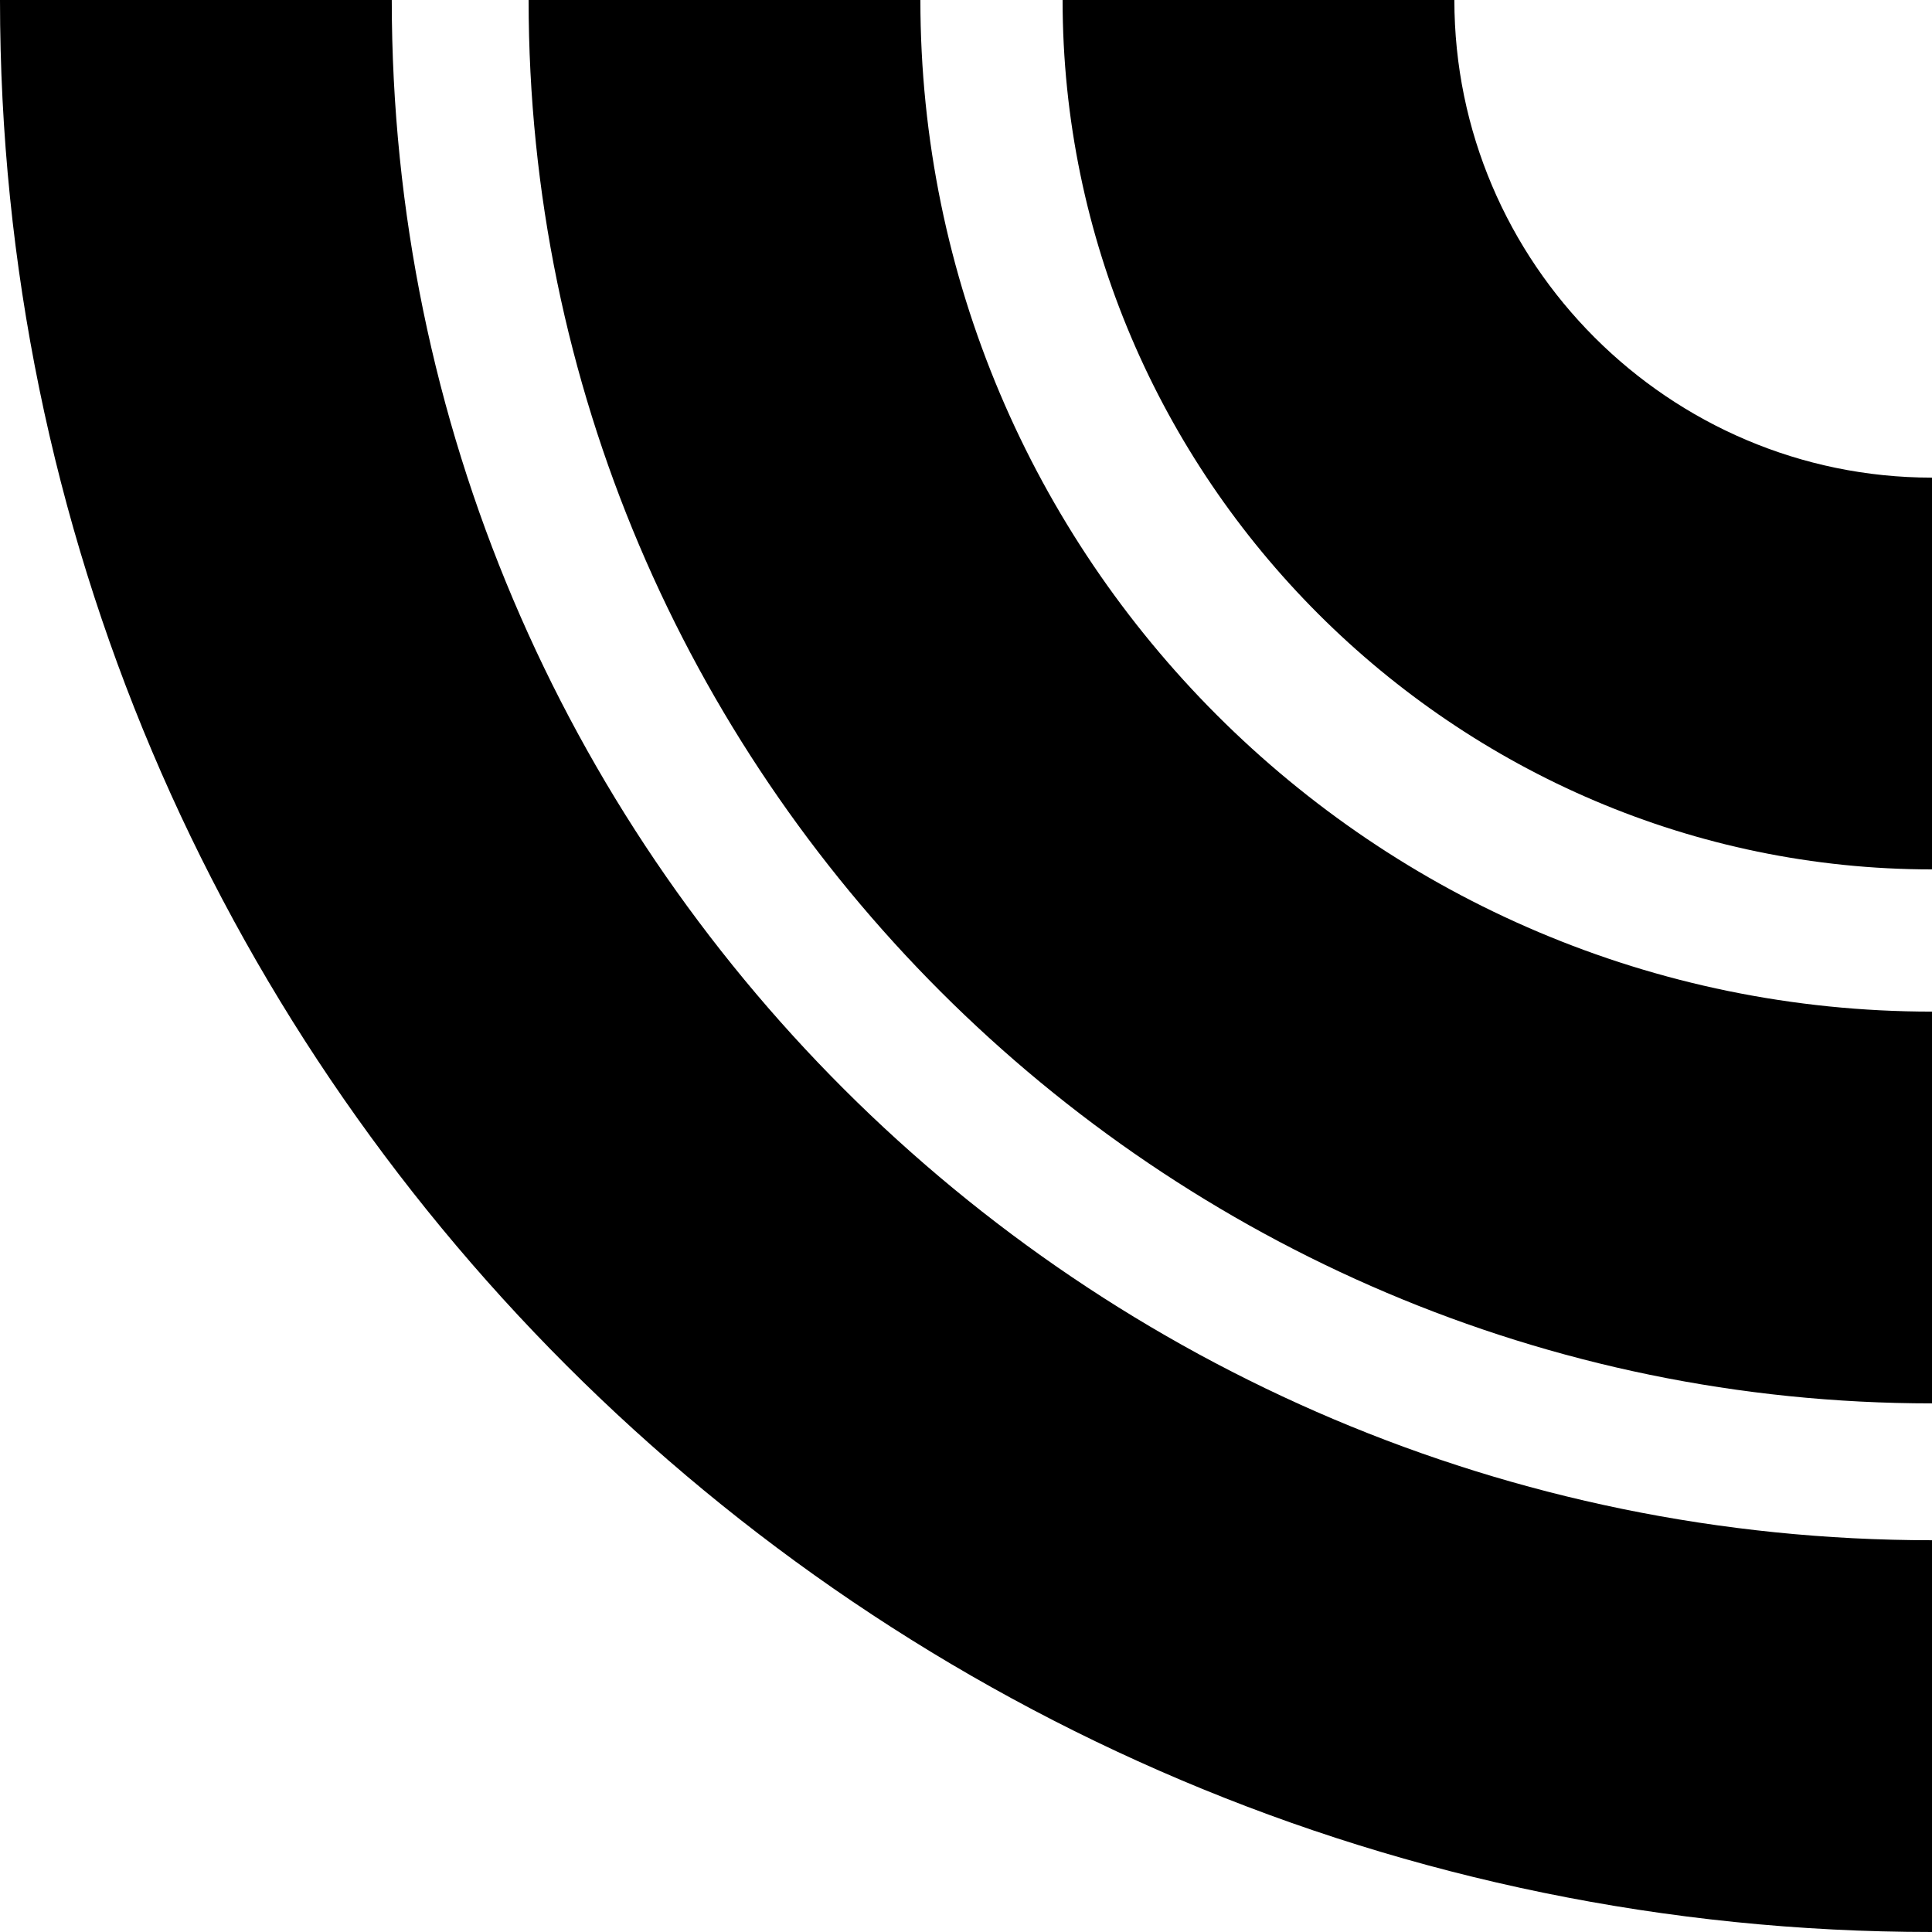
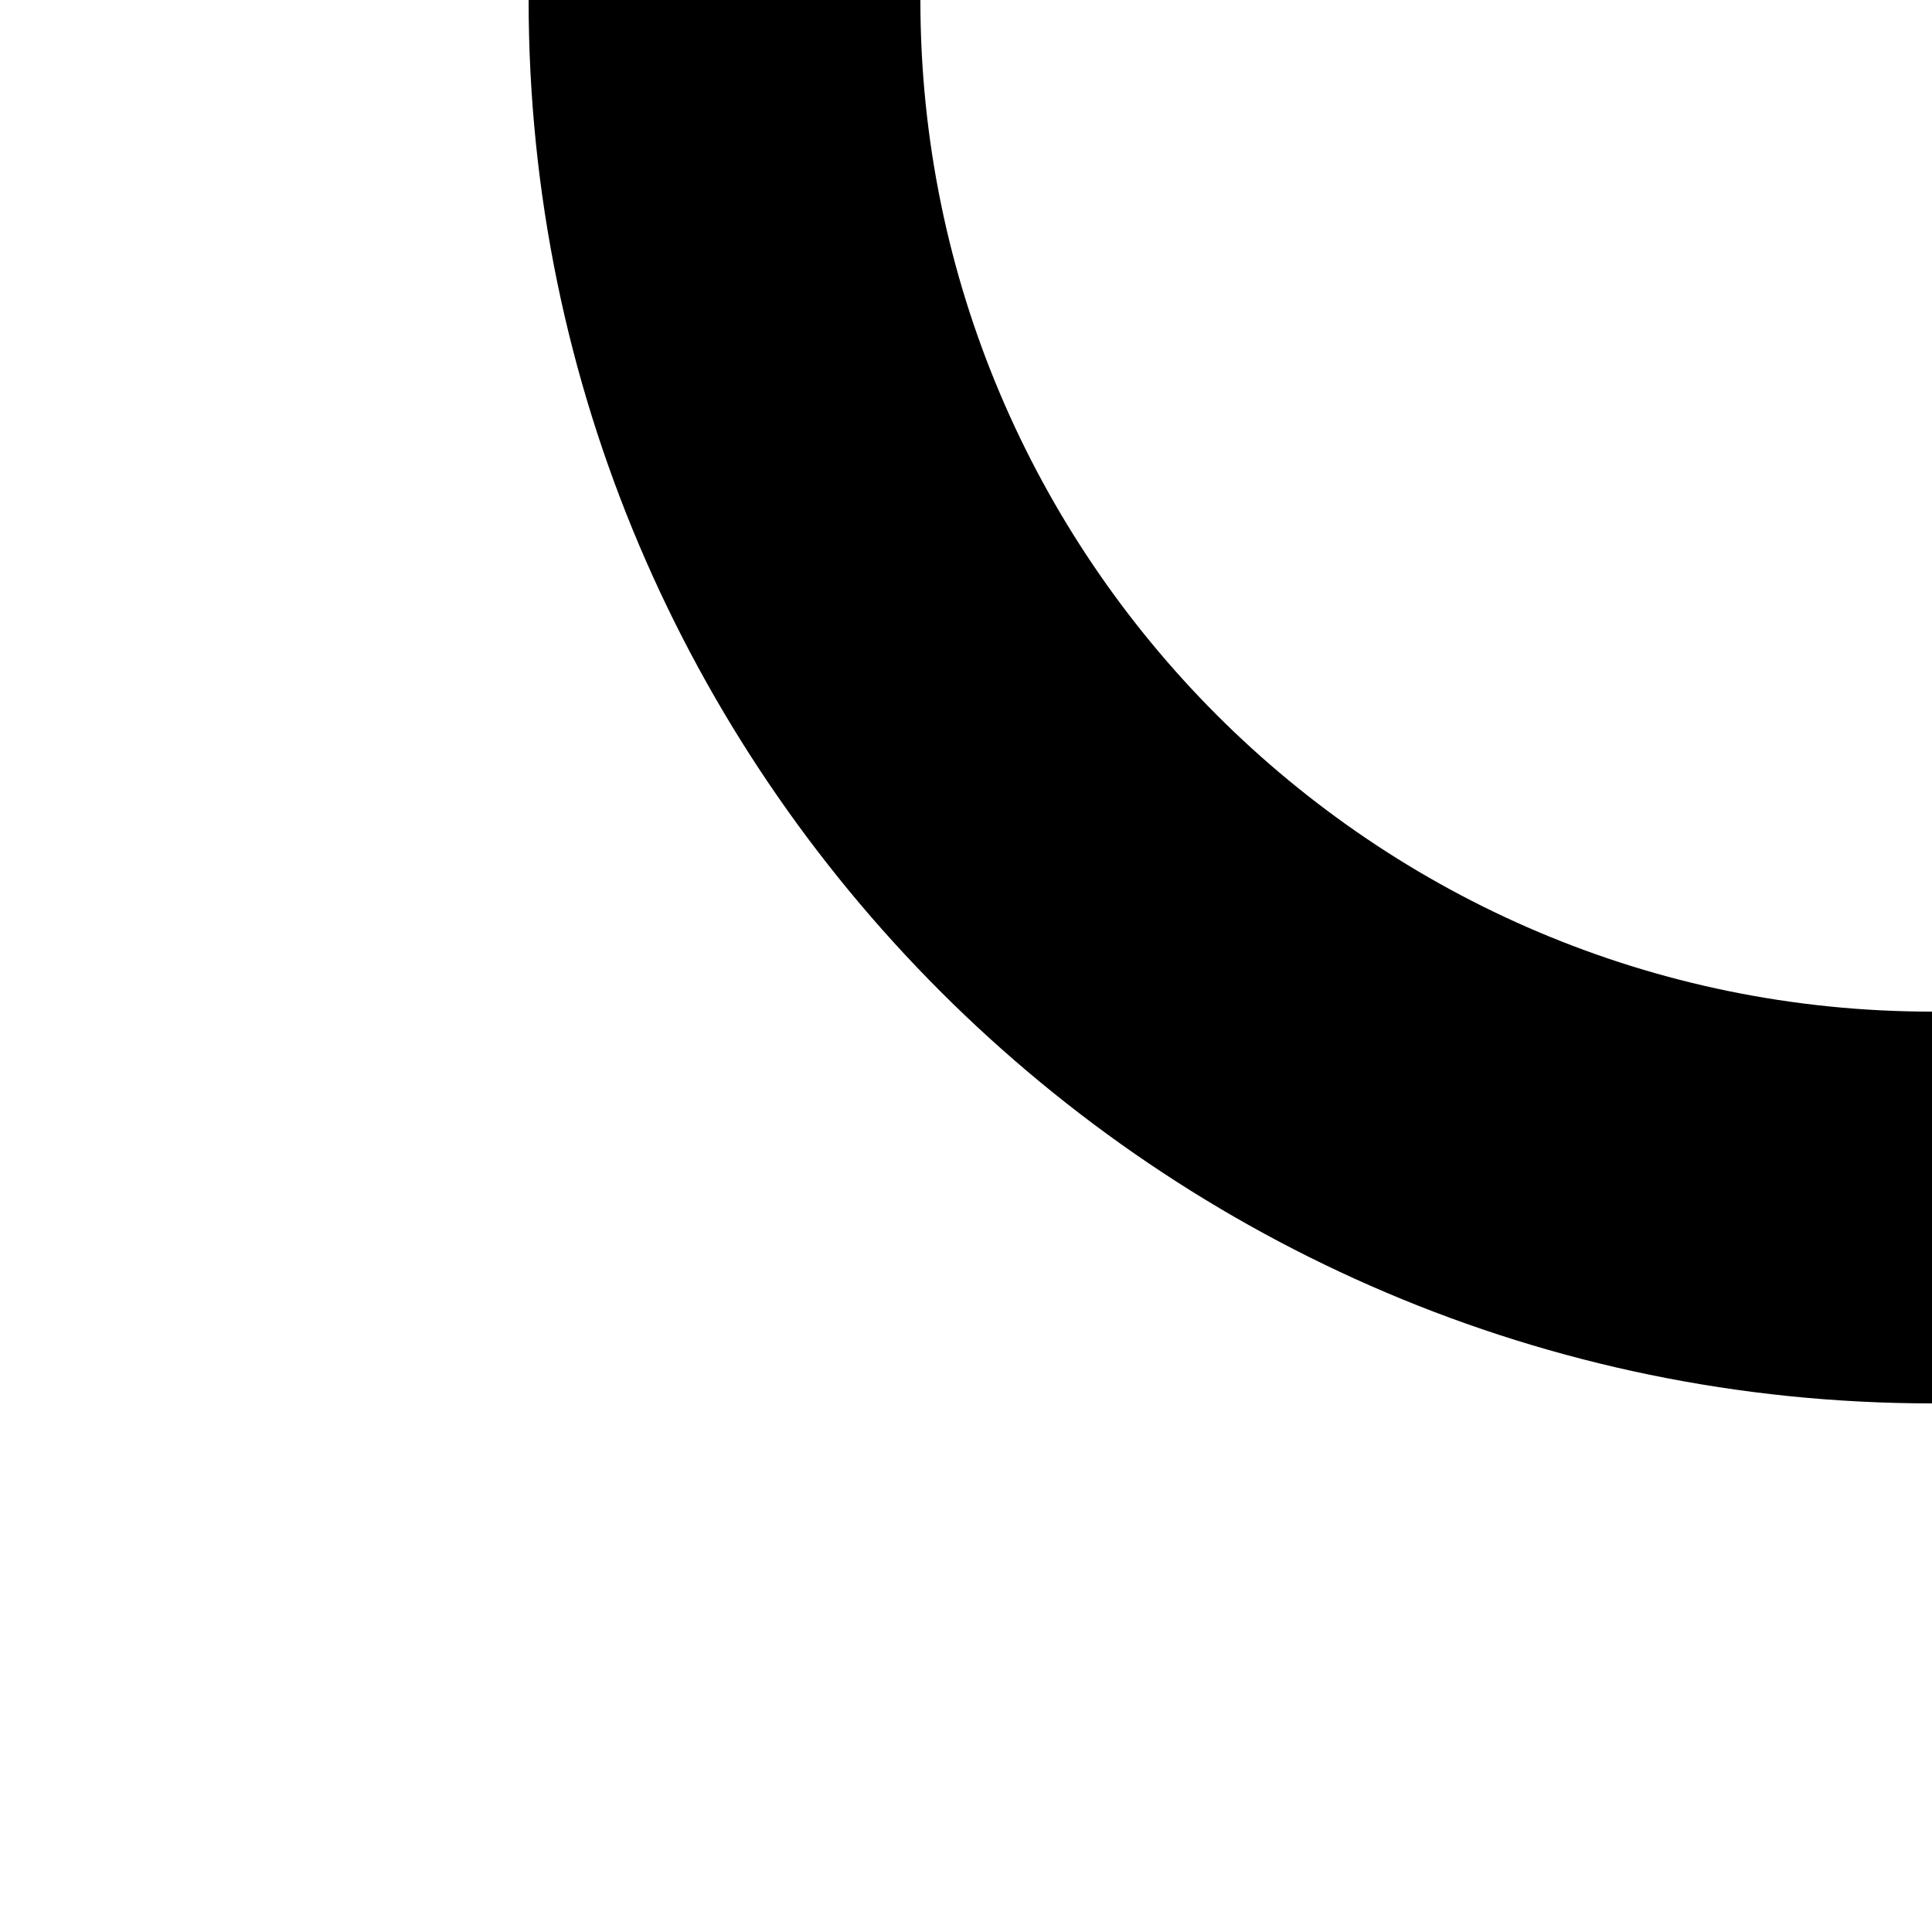
<svg xmlns="http://www.w3.org/2000/svg" version="1.1" id="Layer_1" x="0px" y="0px" width="72px" height="72px" viewBox="0 0 72 72" enable-background="new 0 0 72 72" xml:space="preserve">
  <g>
-     <path d="M72,72C32.3,72,0,39.7,0,0h14.6c0,31.7,25.8,57.4,57.4,57.4V72z" />
    <path d="M72,52.3C43.2,52.3,19.7,28.8,19.7,0h14.6c0,20.8,16.9,37.7,37.7,37.7V52.3z" />
-     <path d="M72,32.4C54.2,32.4,39.6,17.8,39.6,0h14.6c0,9.8,8,17.8,17.8,17.8V32.4z" />
  </g>
</svg>